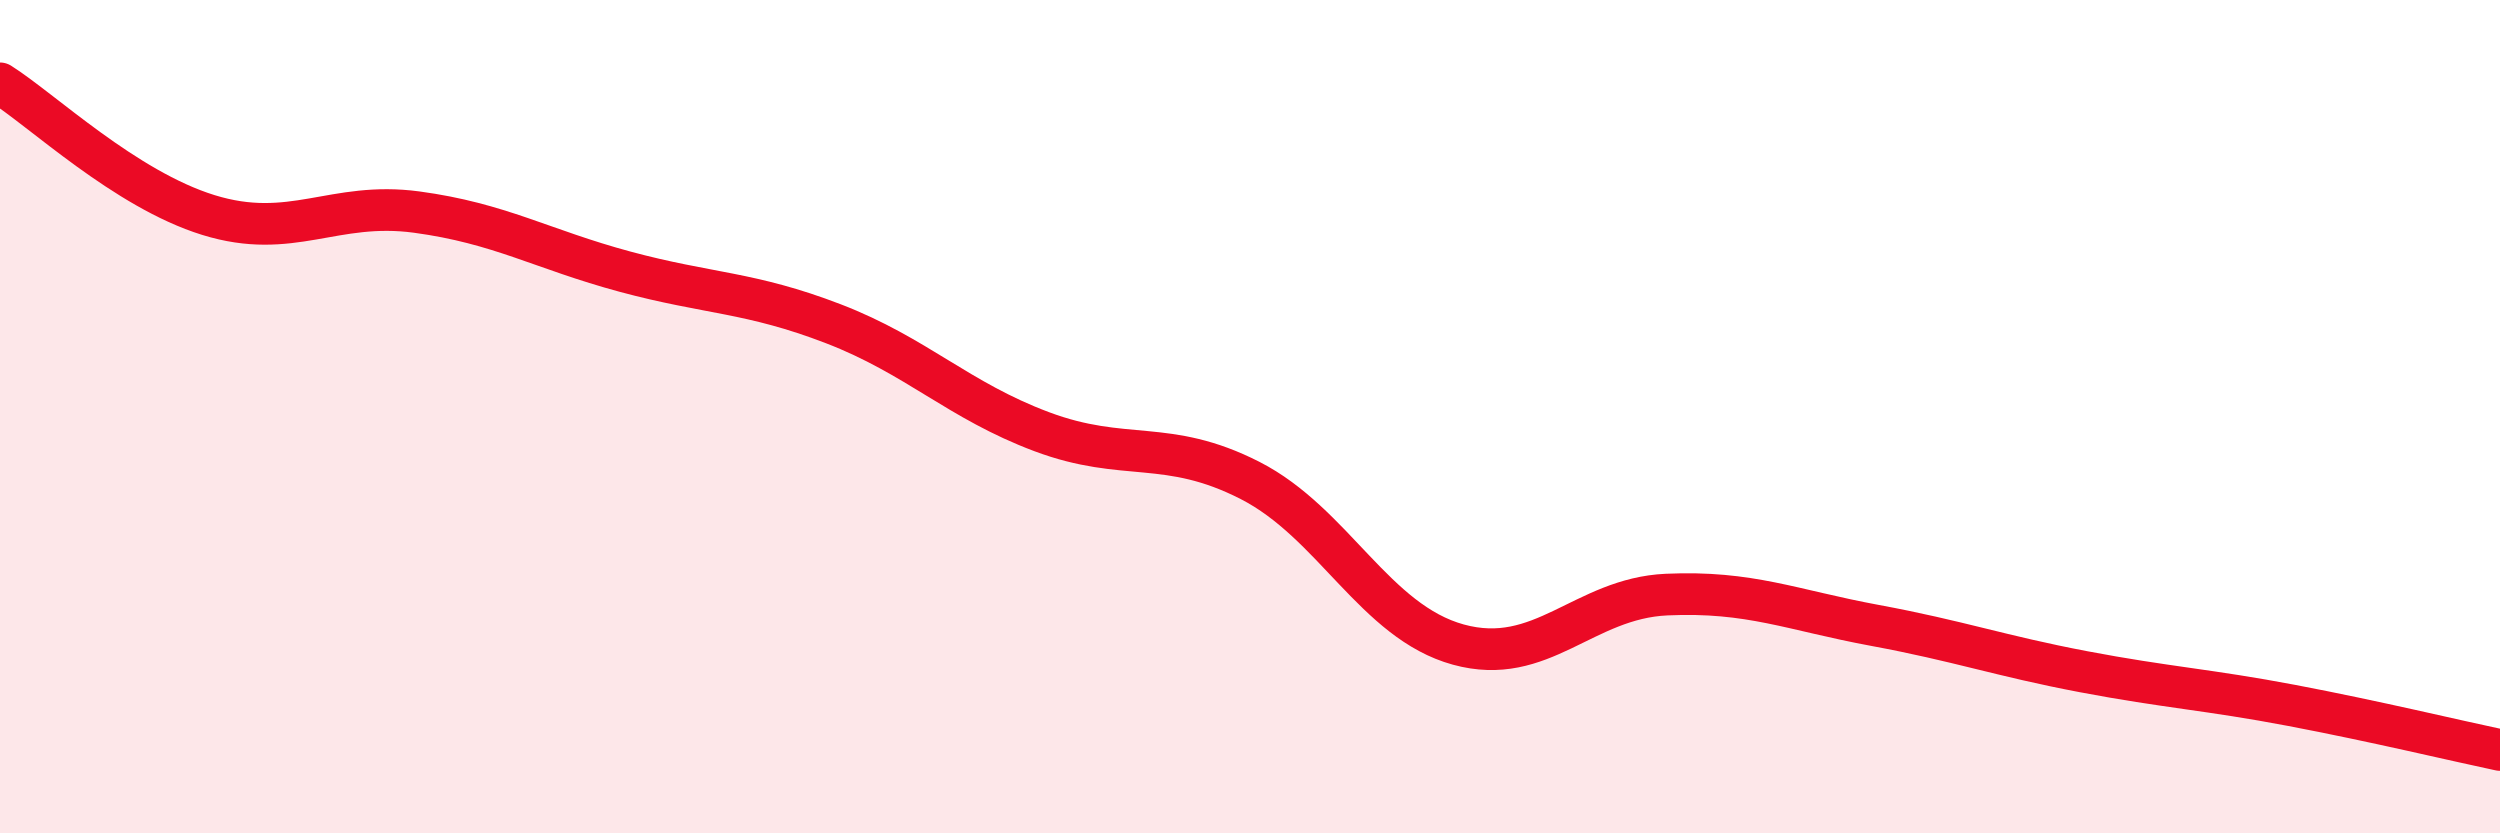
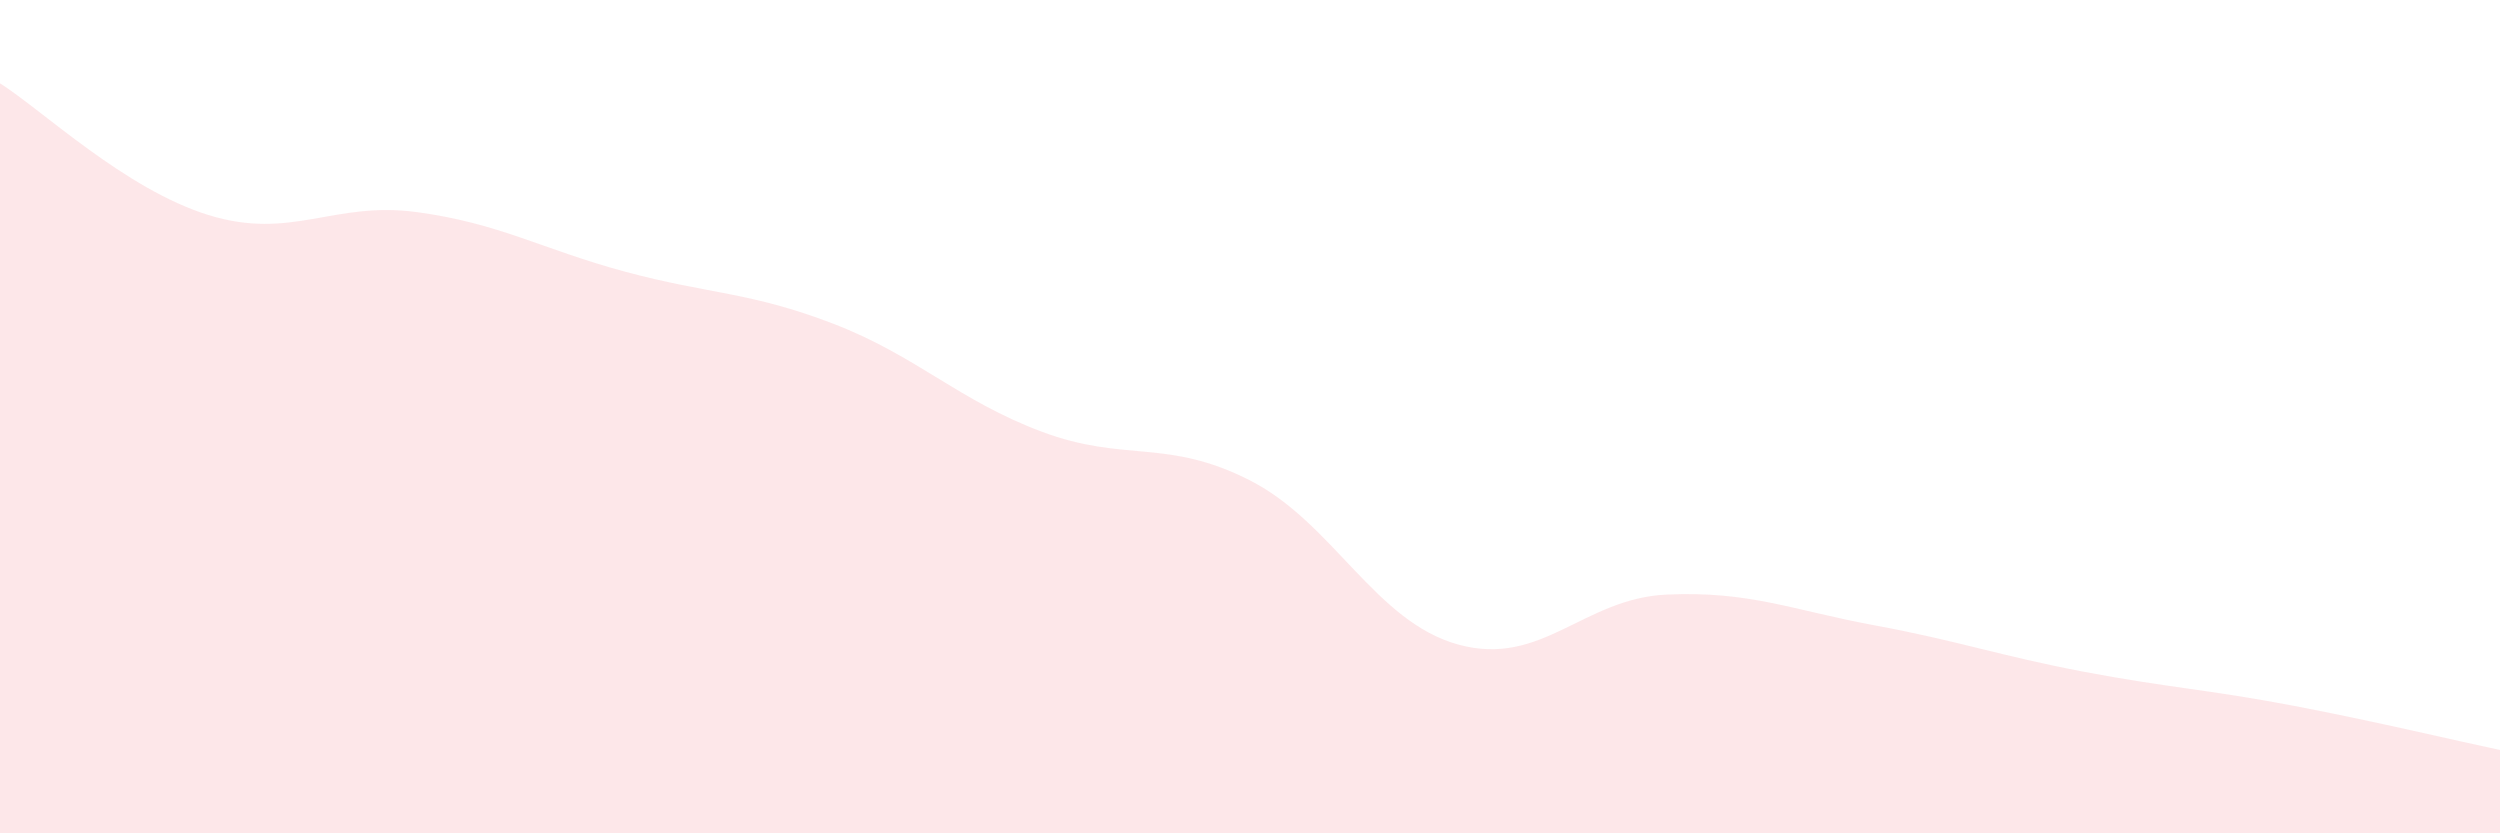
<svg xmlns="http://www.w3.org/2000/svg" width="60" height="20" viewBox="0 0 60 20">
  <path d="M 0,2 C 1,2.63 3,4.54 5,5.16 C 7,5.78 8,4.82 10,5.09 C 12,5.36 13,5.98 15,6.52 C 17,7.06 18,7 20,7.77 C 22,8.54 23,9.61 25,10.36 C 27,11.11 28,10.51 30,11.53 C 32,12.55 33,14.92 35,15.47 C 37,16.02 38,14.36 40,14.27 C 42,14.18 43,14.64 45,15.01 C 47,15.38 48,15.74 50,16.12 C 52,16.5 53,16.55 55,16.93 C 57,17.31 59,17.79 60,18L60 20L0 20Z" fill="#EB0A25" opacity="0.1" stroke-linecap="round" stroke-linejoin="round" />
-   <path d="M 0,2 C 1,2.63 3,4.54 5,5.16 C 7,5.78 8,4.82 10,5.09 C 12,5.36 13,5.98 15,6.52 C 17,7.06 18,7 20,7.77 C 22,8.54 23,9.61 25,10.36 C 27,11.11 28,10.51 30,11.53 C 32,12.55 33,14.92 35,15.47 C 37,16.02 38,14.36 40,14.27 C 42,14.18 43,14.64 45,15.01 C 47,15.38 48,15.74 50,16.12 C 52,16.5 53,16.55 55,16.93 C 57,17.31 59,17.79 60,18" stroke="#EB0A25" stroke-width="1" fill="none" stroke-linecap="round" stroke-linejoin="round" />
</svg>